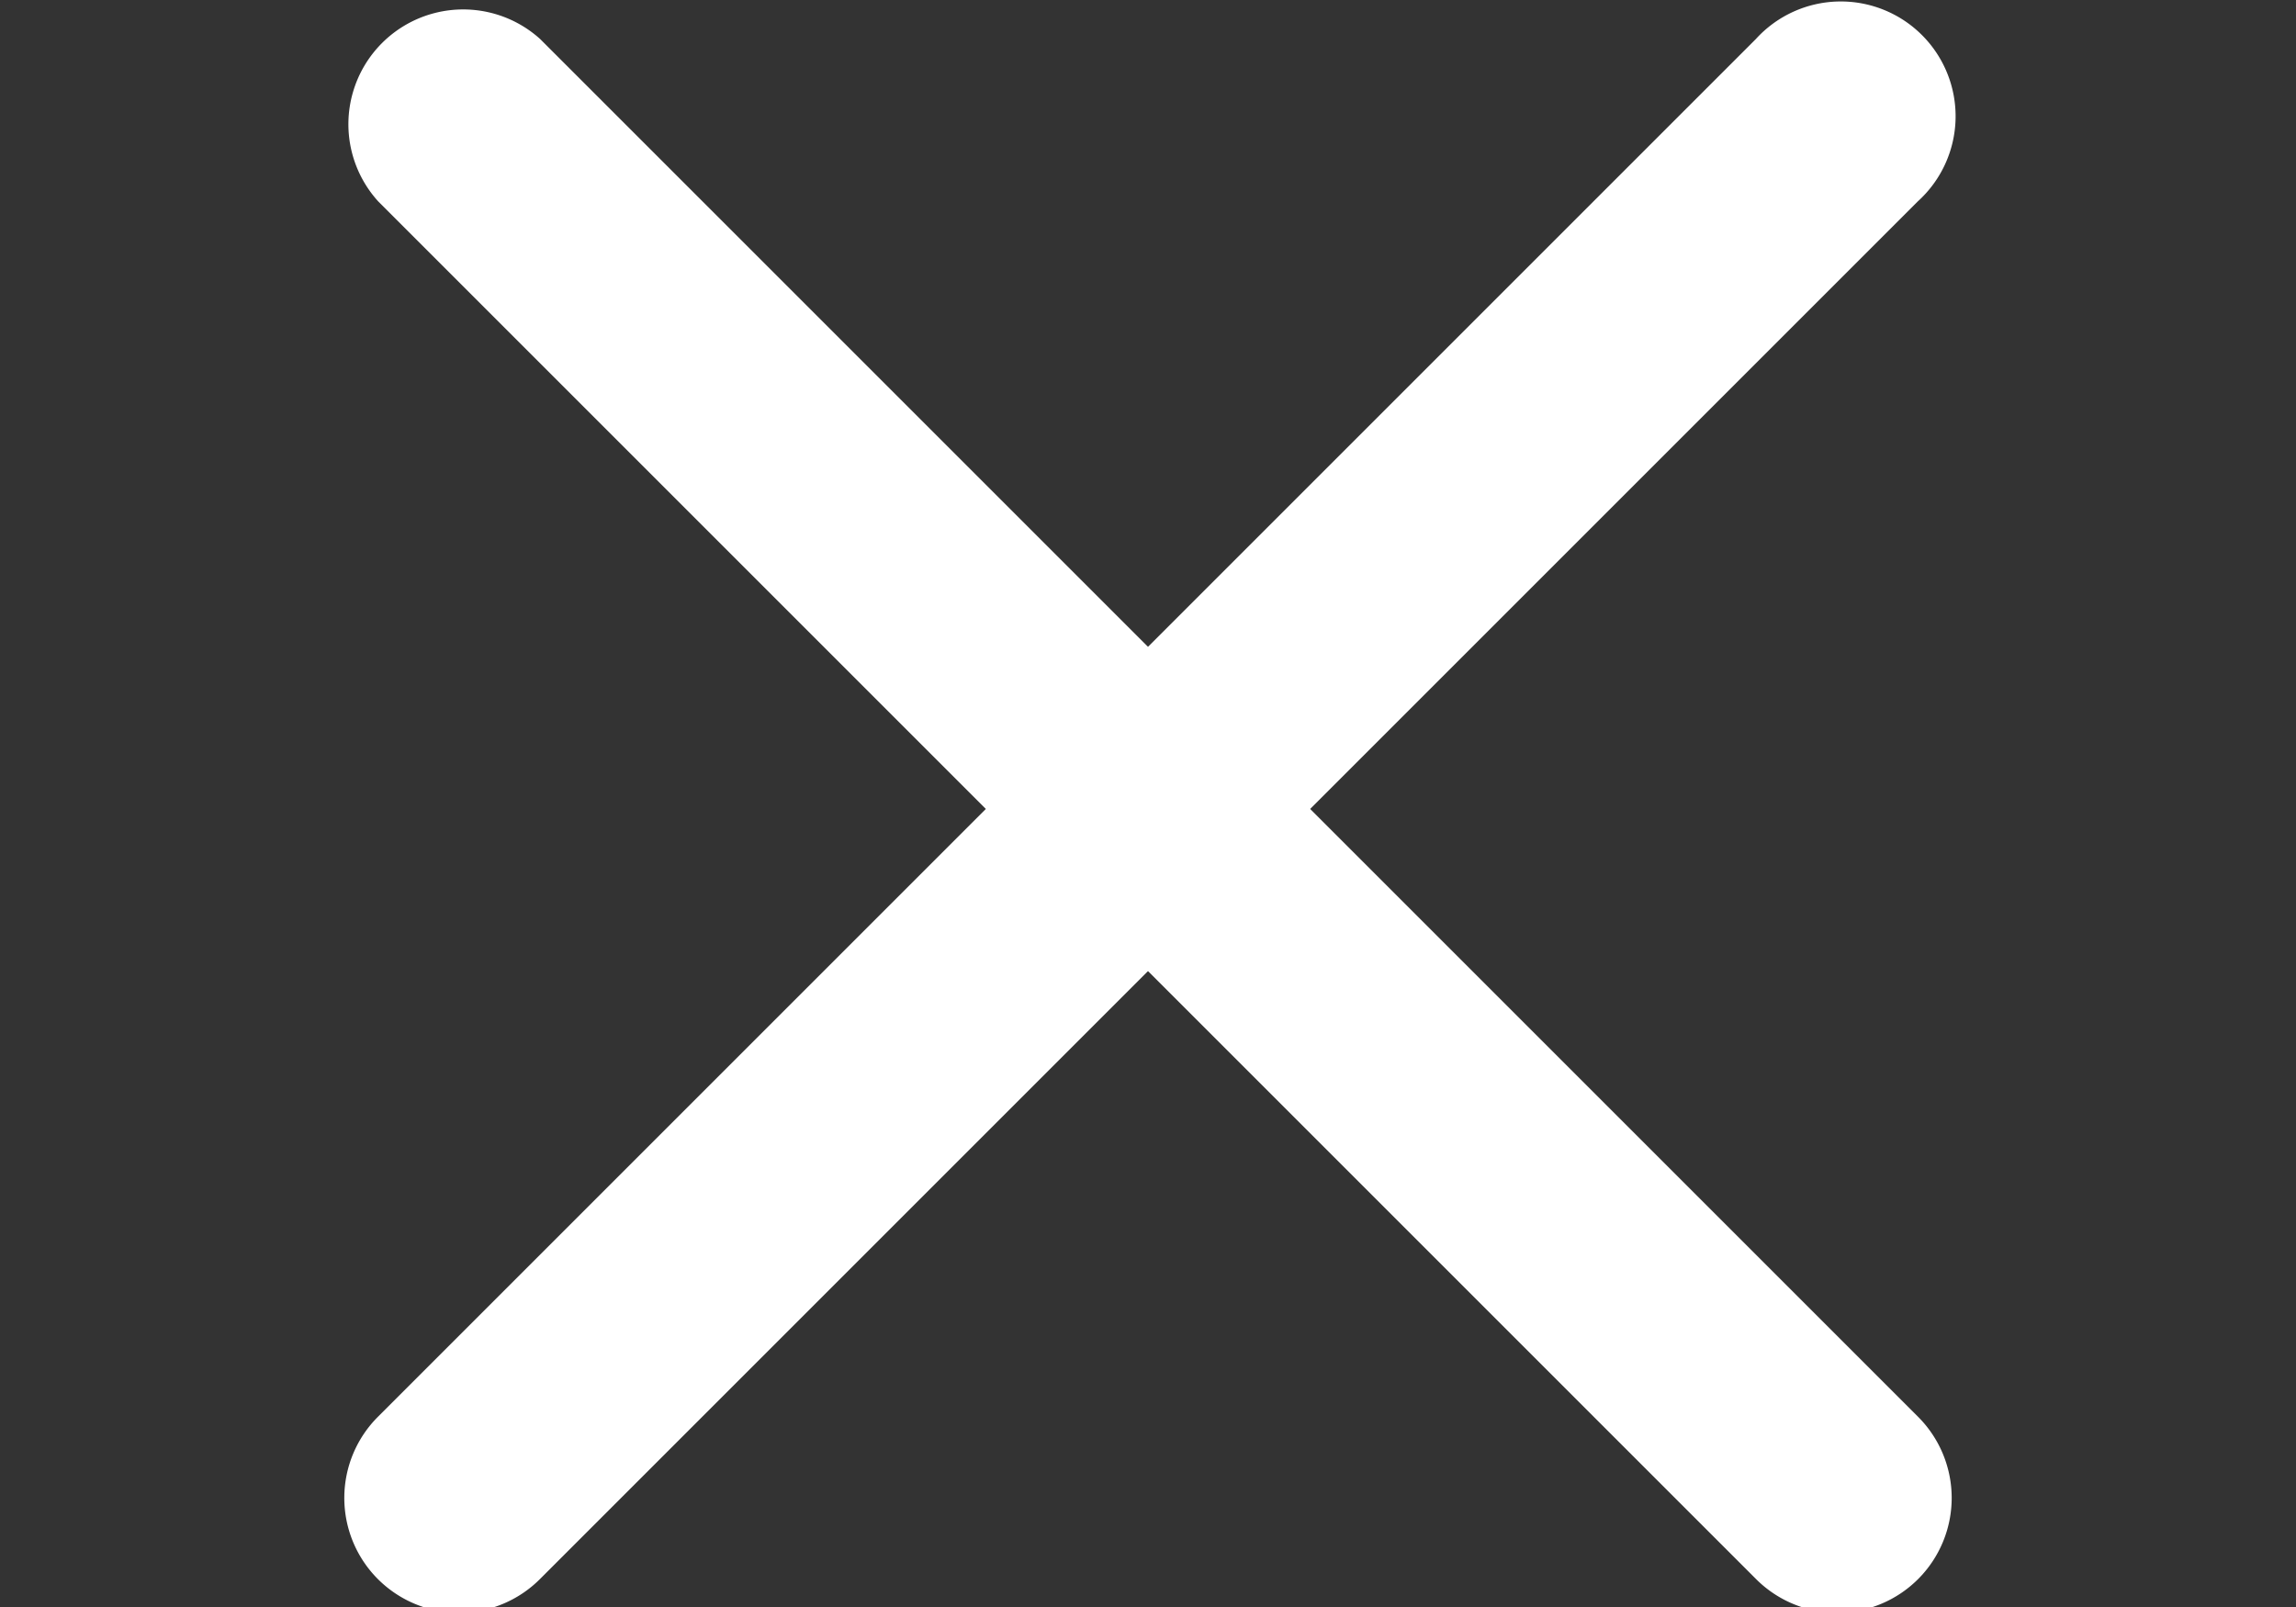
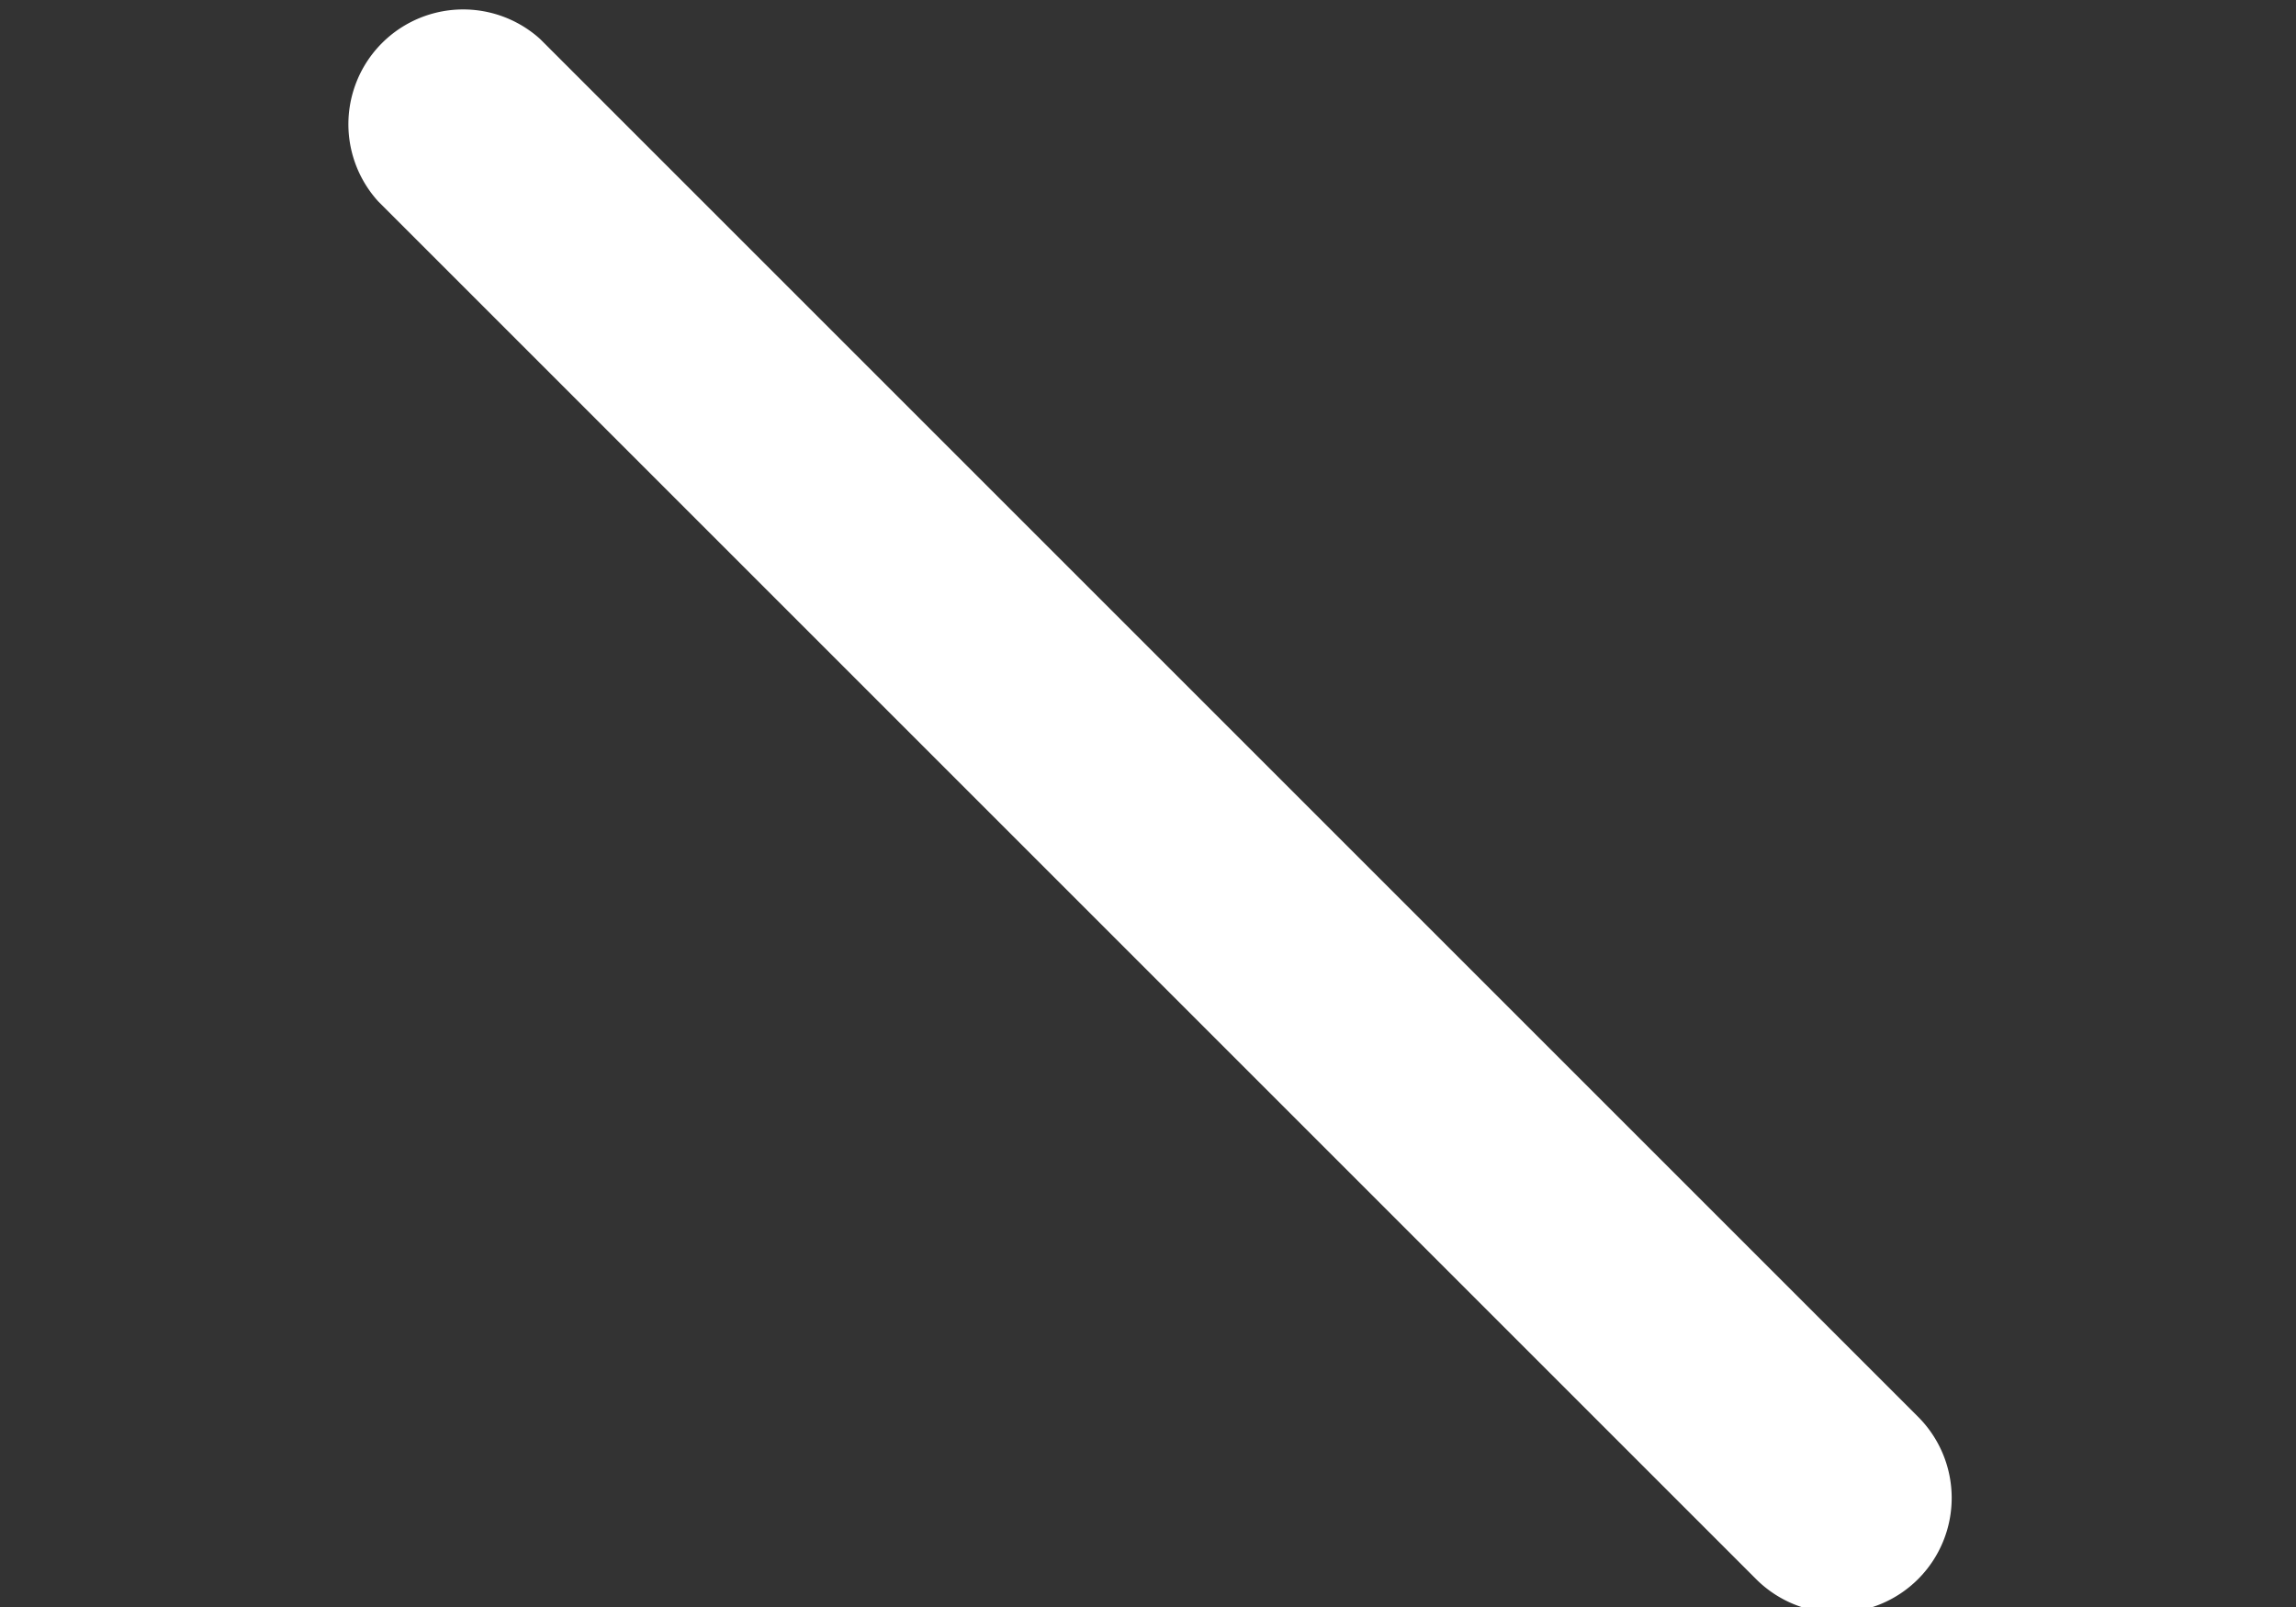
<svg xmlns="http://www.w3.org/2000/svg" viewBox="0 0 40 28">
  <rect x="0" y="0" width="40" height="28" fill="#333333" stroke="none" />
-   <path d="M8,28.1a2,2,0,0,1-1.41-3.42l24-24a2,2,0,1,1,2.82,2.83l-24,24A2,2,0,0,1,8,28.1Z" style="fill: #fff" />
  <path d="M32,28.1a2,2,0,0,1-1.41-.59l-24-24A2,2,0,0,1,9.41.68l24,24A2,2,0,0,1,32,28.1Z" style="fill: #fff" />
</svg>